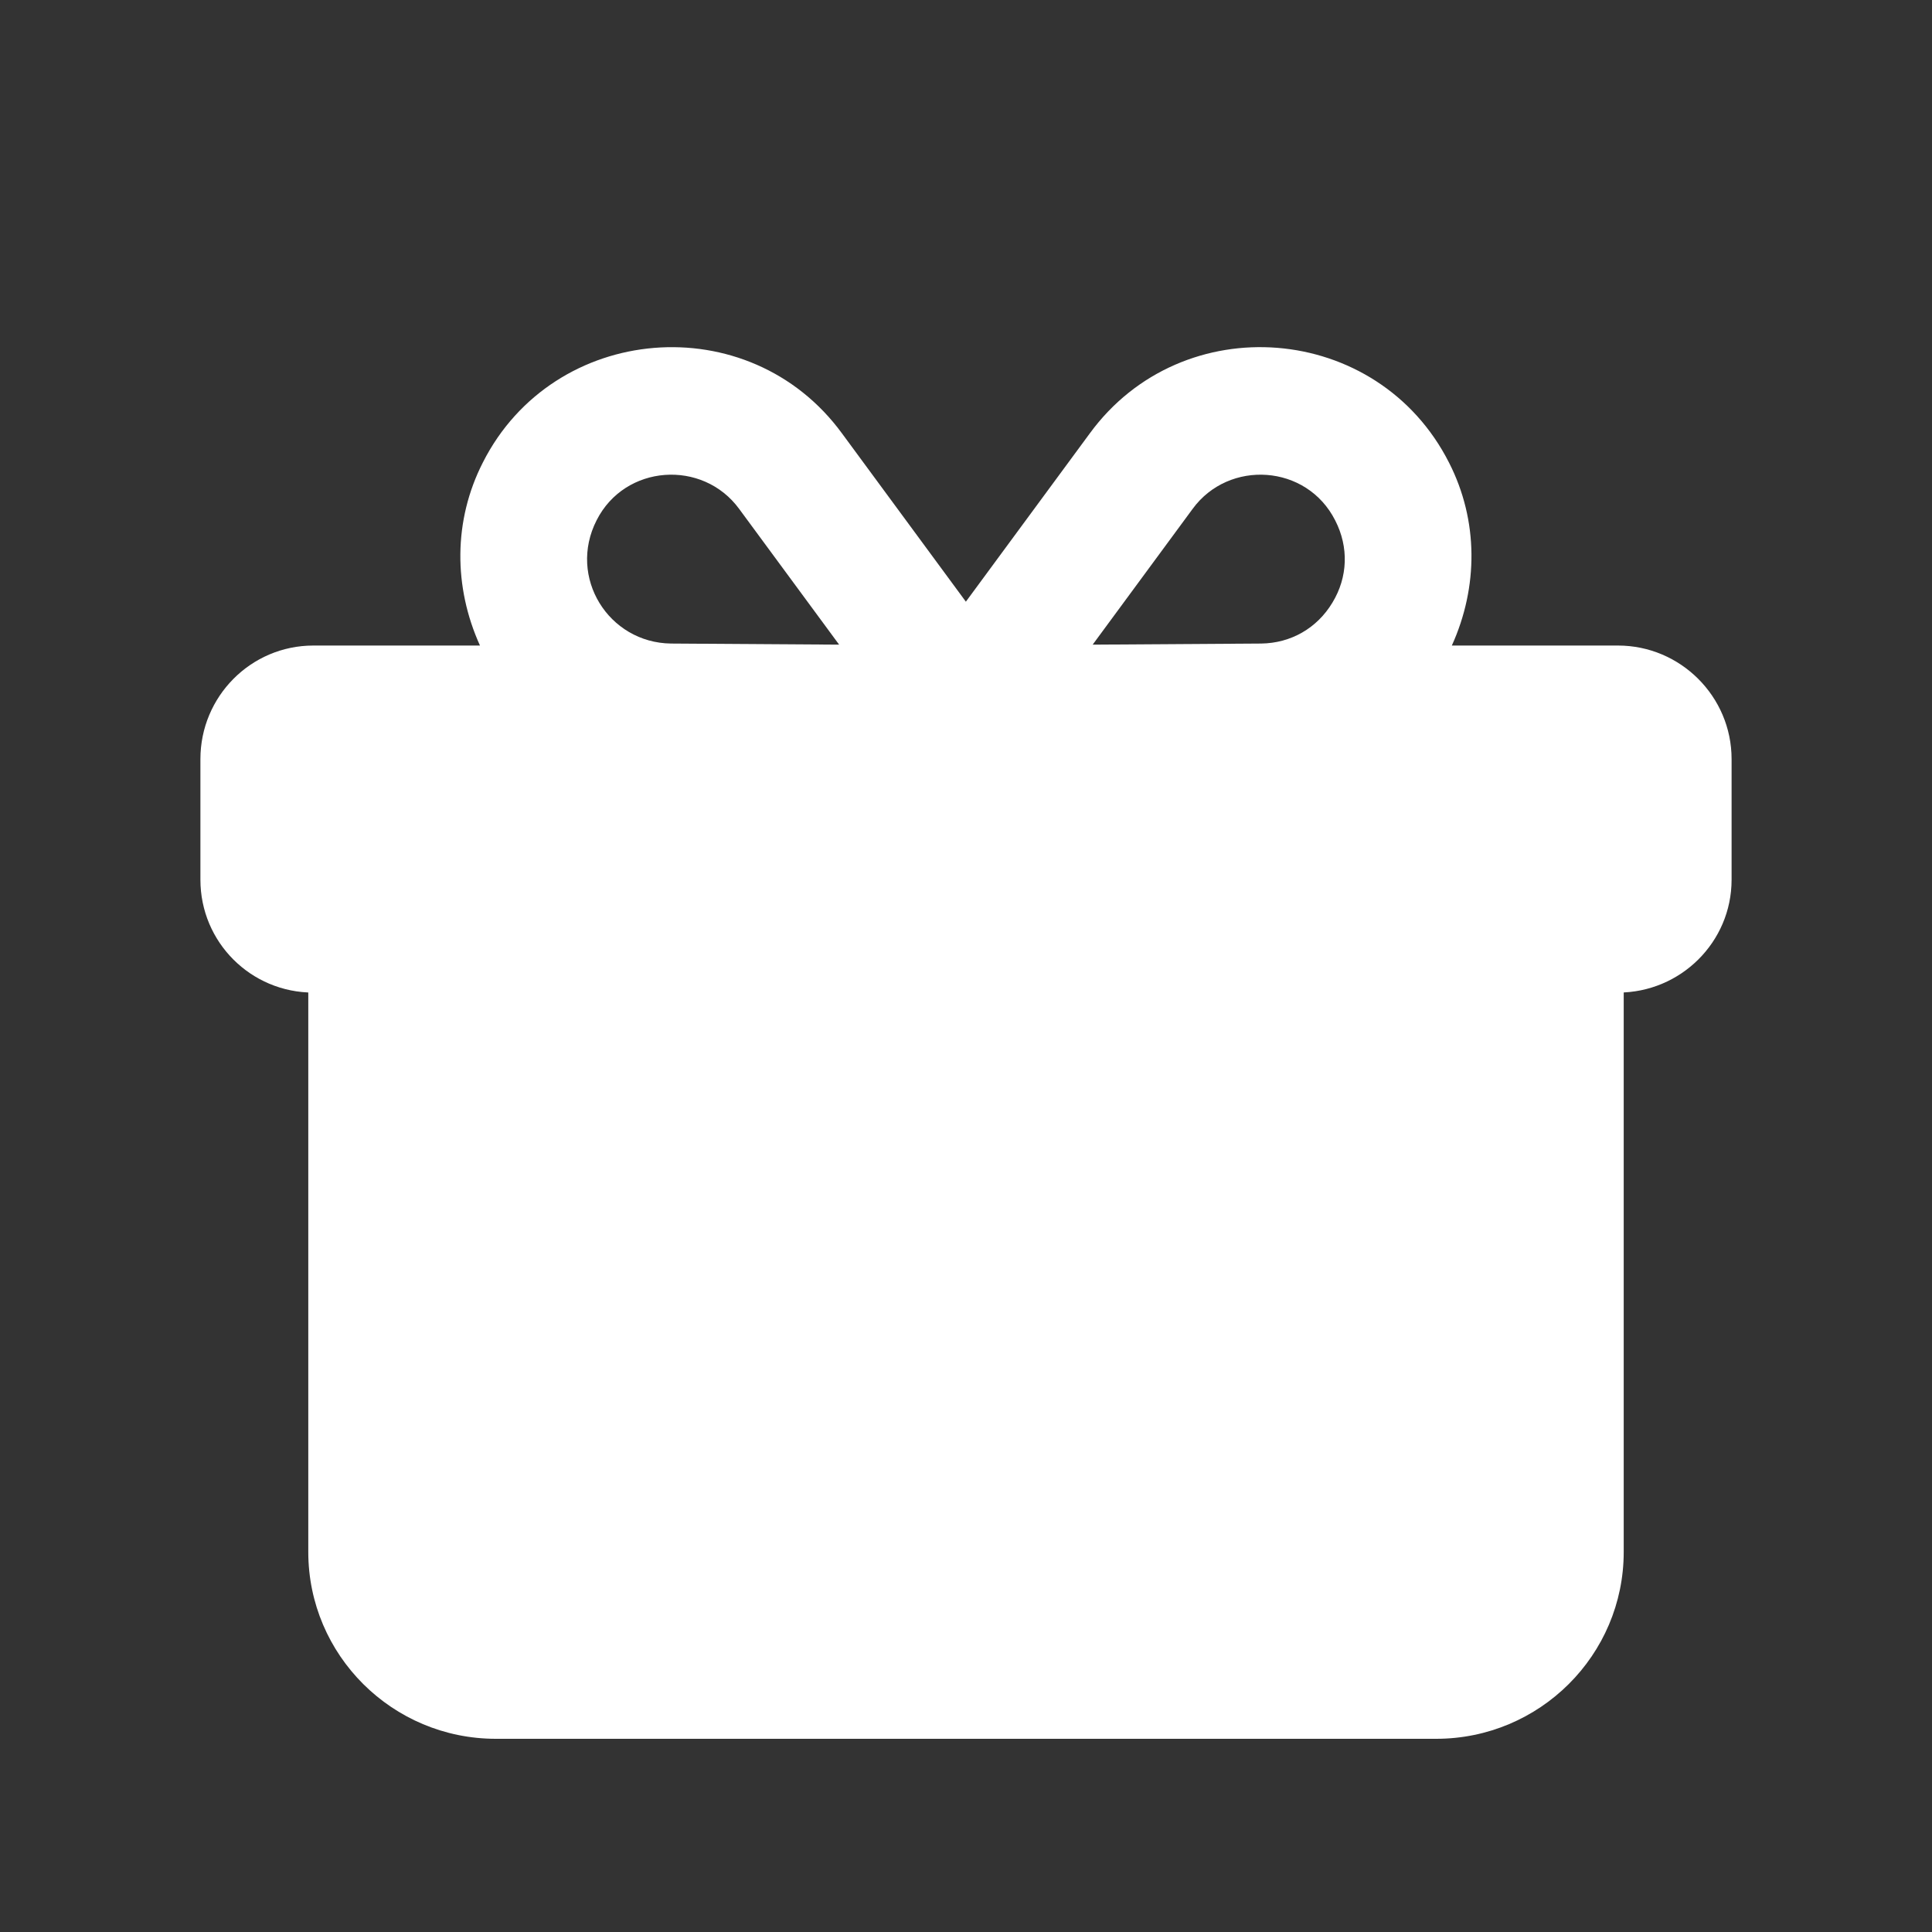
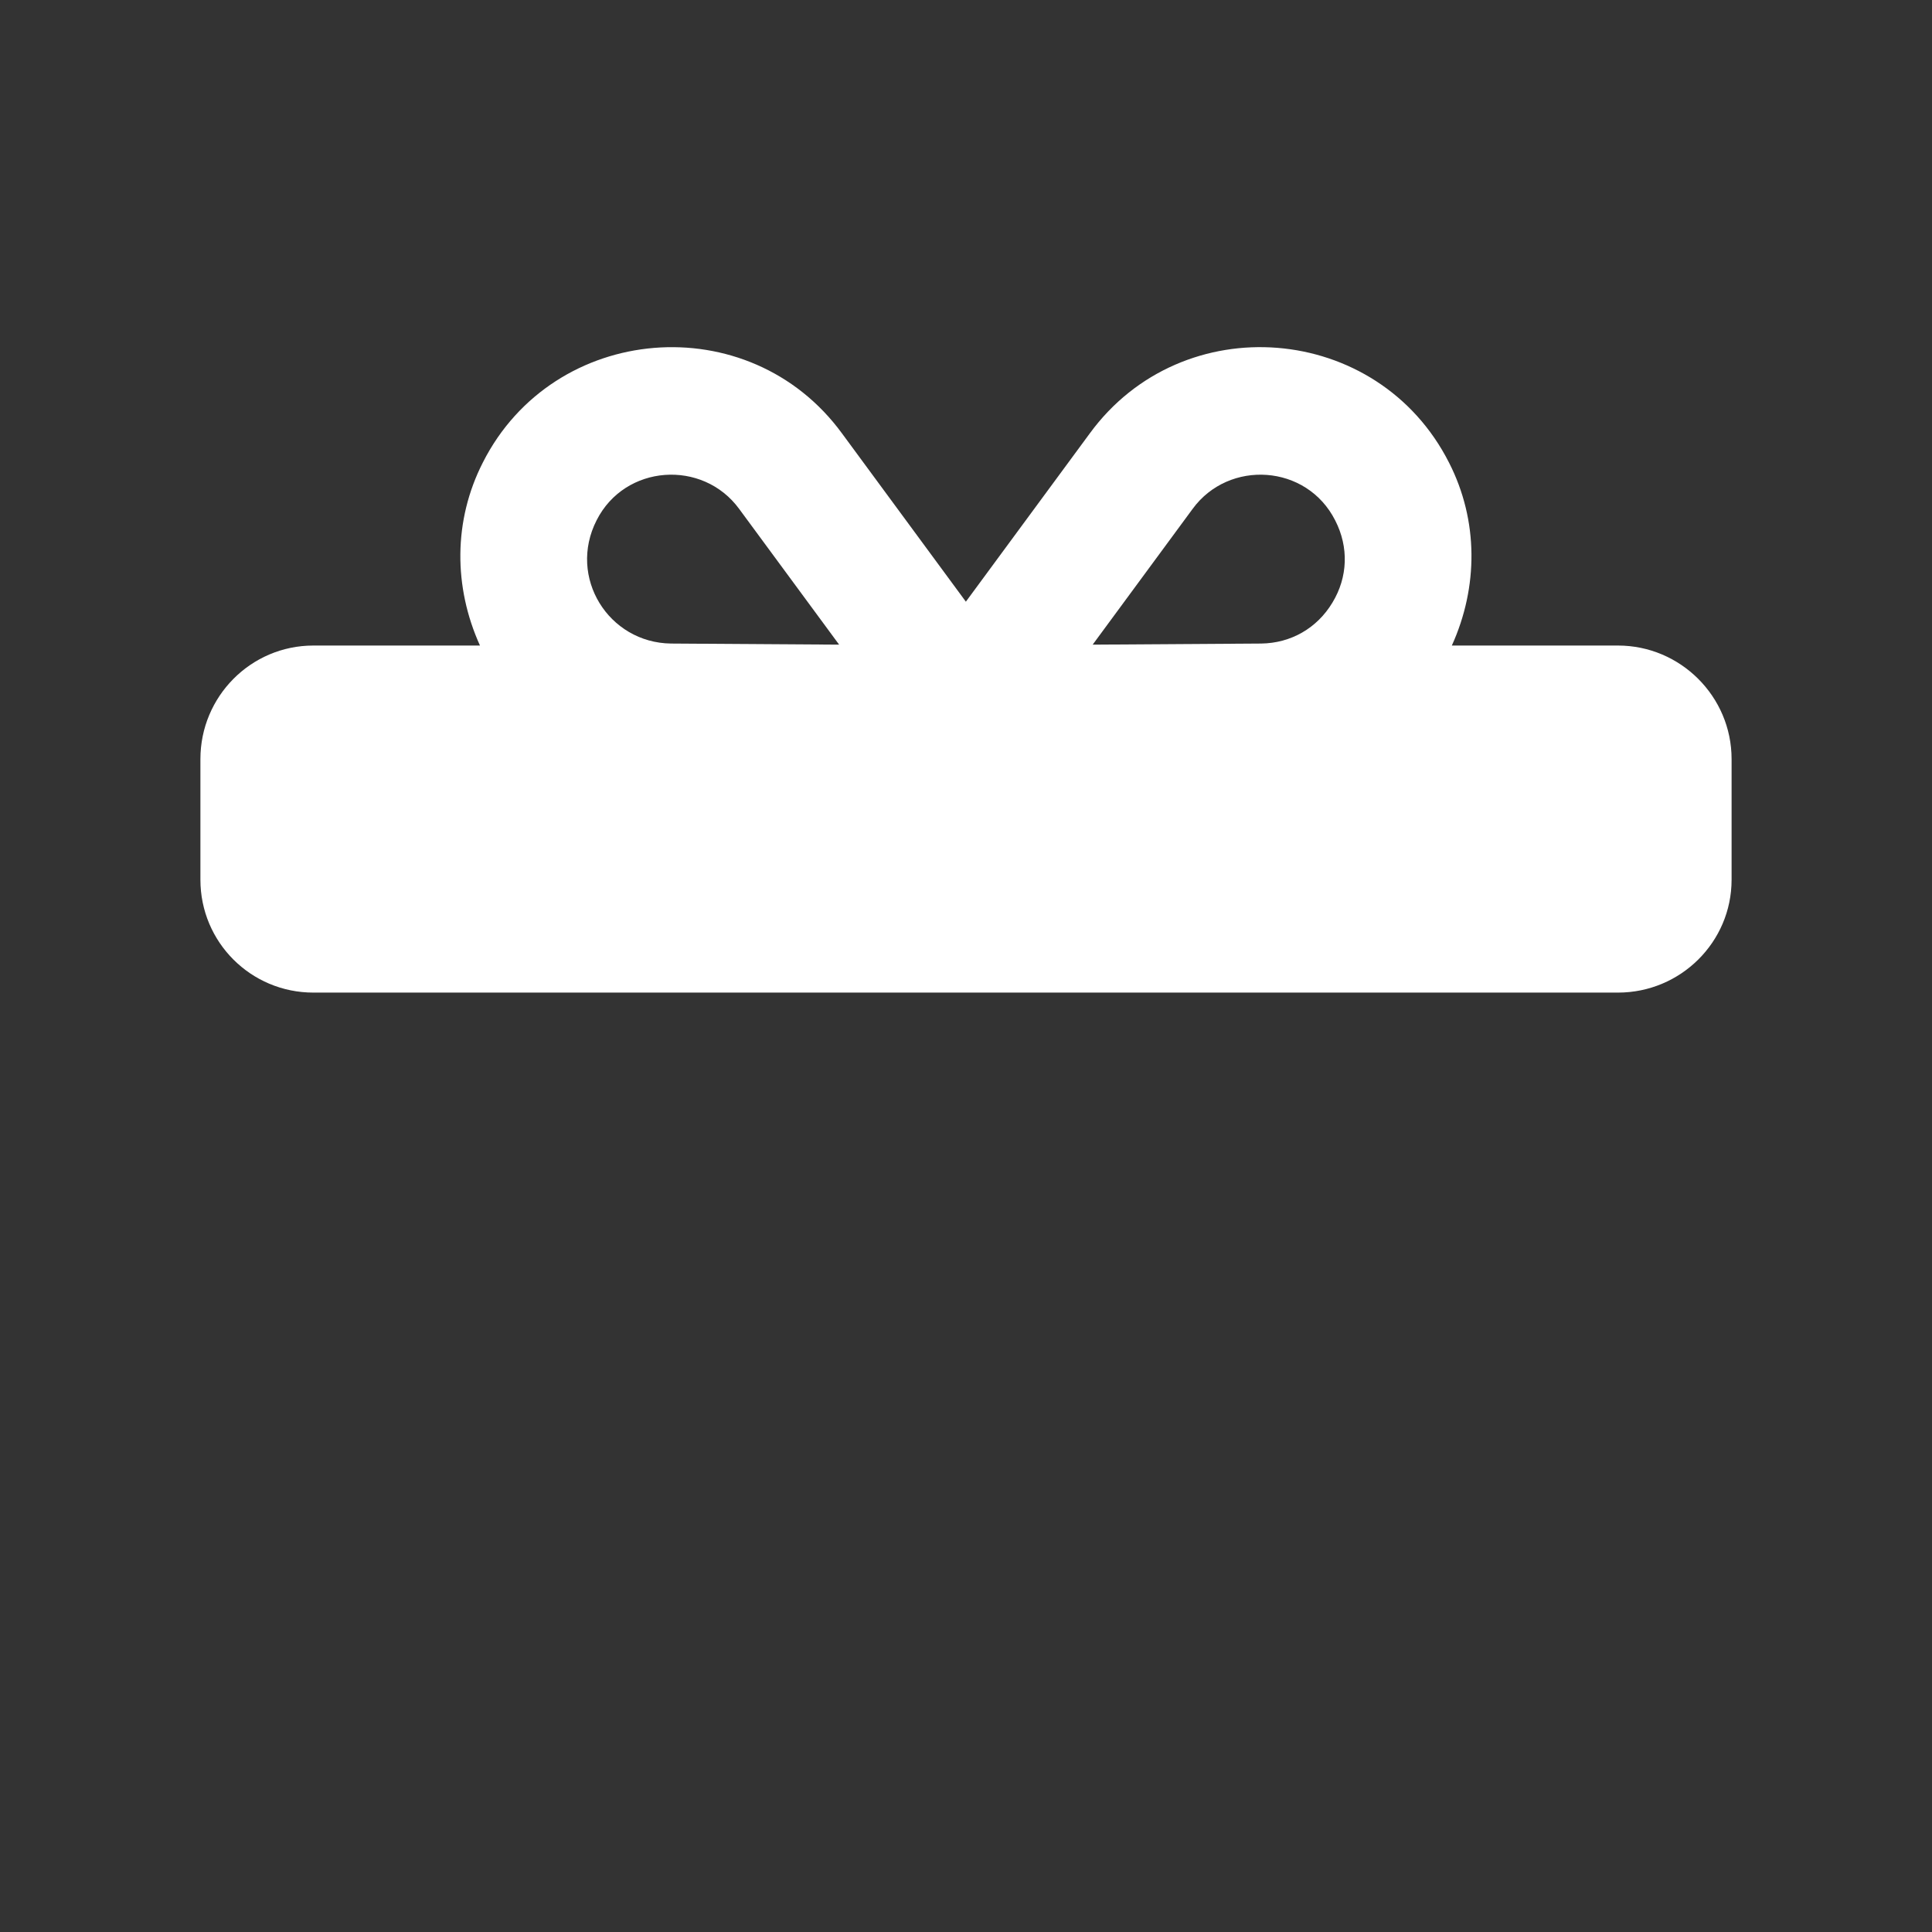
<svg xmlns="http://www.w3.org/2000/svg" width="30" height="30" viewBox="0 0 30 30" fill="none">
  <rect x="0" y="0" width="30" height="30" fill="#333333" stroke="none" />
  <path d="M25.124 10.024H22.544C22.955 9.117 22.96 8.085 22.501 7.185C21.395 5.001 18.359 4.764 16.922 6.73L14.998 9.343L13.076 6.732C11.631 4.754 8.595 5.014 7.498 7.181C7.037 8.084 7.042 9.117 7.453 10.024H4.866C3.895 10.024 3.112 10.816 3.112 11.787V13.66C3.112 14.63 3.895 15.413 4.866 15.413H25.124C26.095 15.413 26.888 14.63 26.888 13.66V11.787C26.888 10.816 26.095 10.024 25.124 10.024ZM18.519 7.902C19.081 7.133 20.291 7.204 20.734 8.083C20.945 8.496 20.93 8.961 20.69 9.357C20.45 9.756 20.044 9.987 19.583 9.993L16.967 10.01L18.519 7.902ZM9.264 8.079C9.703 7.21 10.912 7.128 11.479 7.904L13.03 10.01L10.42 9.993C9.449 9.981 8.813 8.964 9.264 8.079Z" fill="white" />
-   <path d="M4.787 24.098C4.787 25.702 6.094 27 7.699 27H22.301C23.906 27 25.213 25.702 25.213 24.098V15.004H4.787V24.098Z" fill="white" />
</svg>